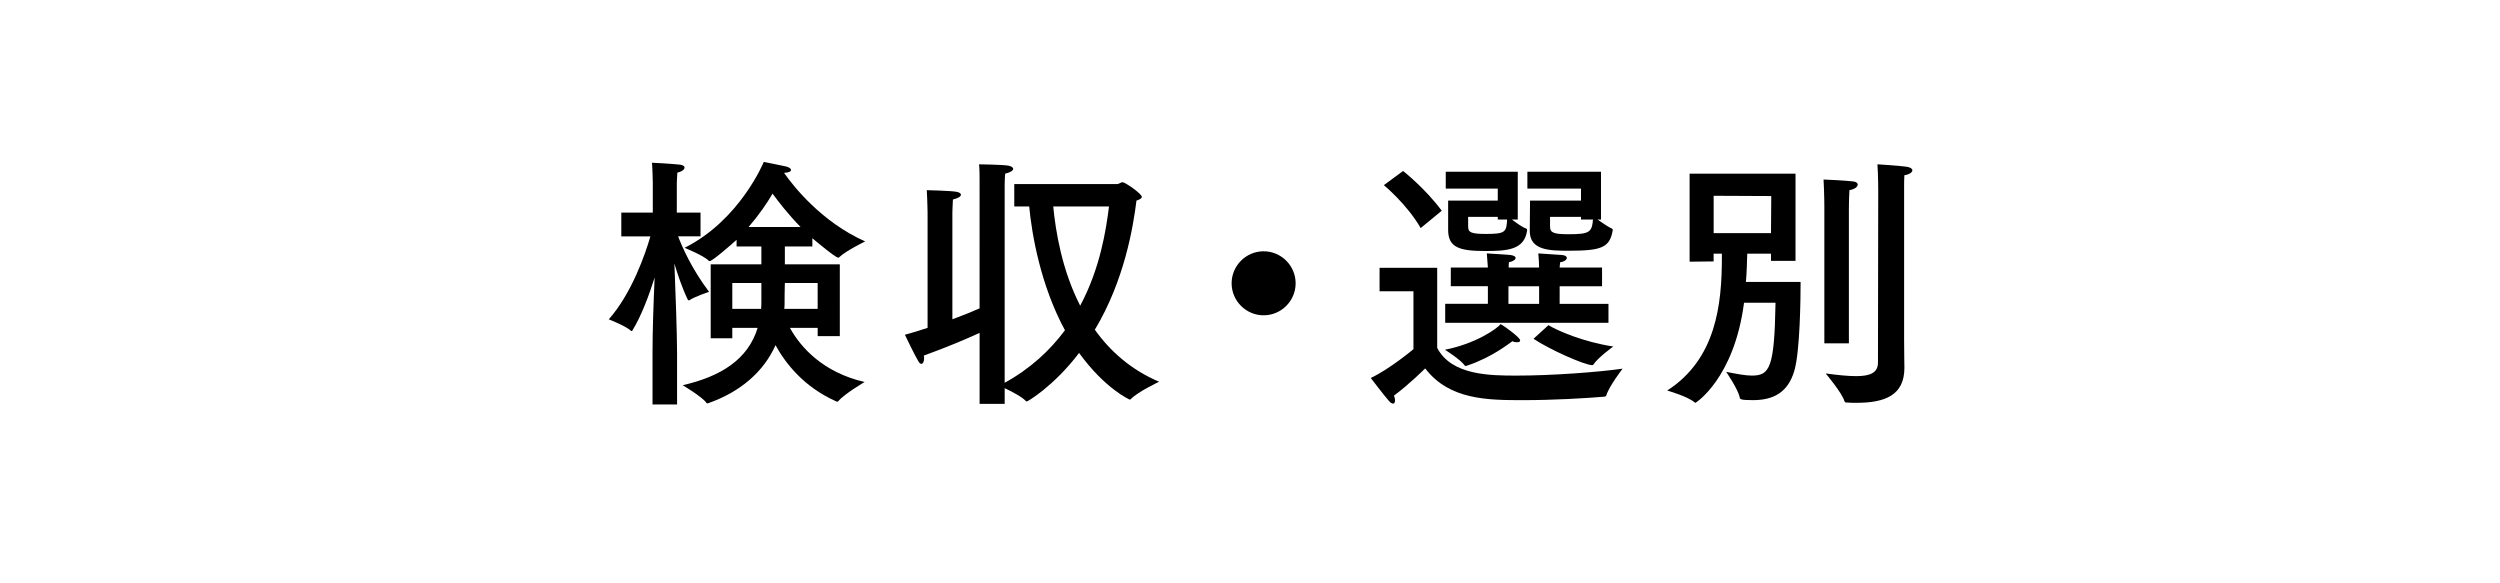
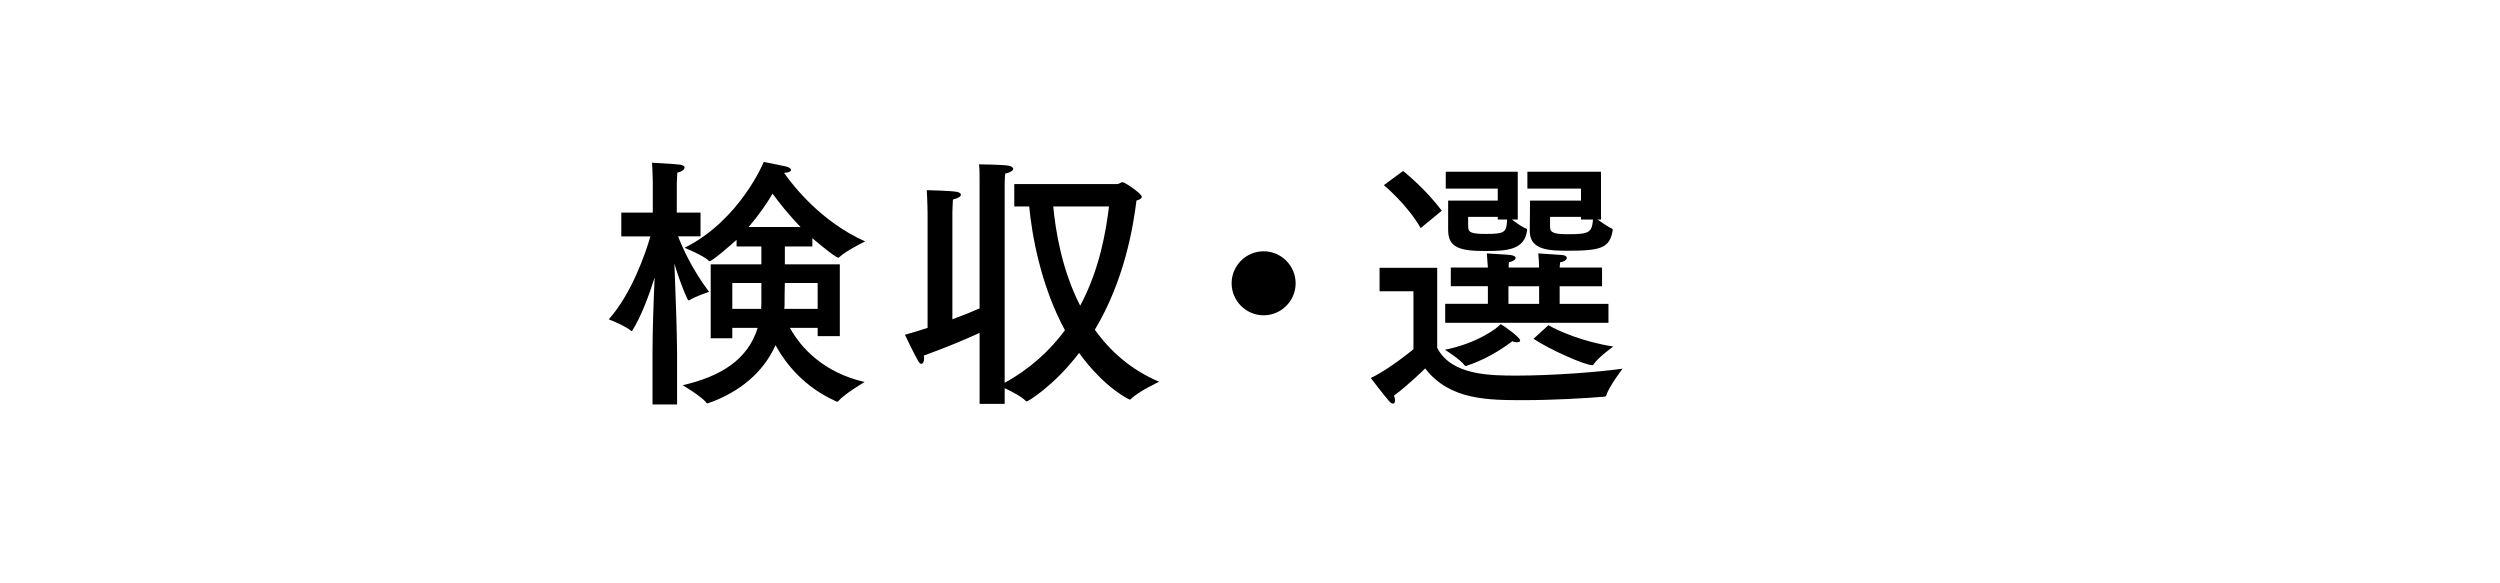
<svg xmlns="http://www.w3.org/2000/svg" version="1.1" x="0px" y="0px" width="150px" height="35px" viewBox="0 0 150 35" overflow="visible" enable-background="new 0 0 150 35" xml:space="preserve">
  <defs>
</defs>
  <g>
    <g>
      <path d="M40.608,12.756h1.424v1.425h-1.344c0.208,0.56,0.8,1.937,1.856,3.329c0,0-0.864,0.288-1.168,0.496    c-0.016,0.017-0.032,0.017-0.048,0.017s-0.048-0.017-0.064-0.049c-0.352-0.736-0.625-1.568-0.8-2.16    c0.064,1.521,0.16,4.306,0.16,5.394v3.058h-1.473v-3.153c0-1.249,0.064-3.089,0.128-4.466c-0.32,1.024-0.8,2.321-1.329,3.169    c-0.016,0.032-0.032,0.048-0.048,0.048c-0.032,0-0.048-0.016-0.064-0.031c-0.288-0.272-1.312-0.673-1.312-0.673    c1.376-1.553,2.193-3.921,2.497-4.978h-1.745v-1.425h1.889v-1.824c0,0-0.016-0.816-0.048-1.169c0,0,1.057,0.048,1.649,0.112    c0.208,0.016,0.304,0.096,0.304,0.176c0,0.112-0.144,0.24-0.432,0.304c-0.016,0.192-0.032,0.641-0.032,0.641V12.756z     M50.388,20.167H49.06v-0.496h-1.665c0.64,1.168,1.985,2.673,4.482,3.249c0,0-1.201,0.704-1.585,1.152    c-0.016,0.017-0.032,0.032-0.064,0.032c-0.016,0-0.048-0.016-0.08-0.032c-1.889-0.848-2.993-2.225-3.617-3.361    c-0.72,1.617-2.145,2.817-4.018,3.474c-0.032,0.016-0.048,0.016-0.08,0.016c-0.016,0-0.032,0-0.048-0.031    c-0.24-0.353-1.424-1.057-1.424-1.057c2.305-0.528,3.921-1.553,4.498-3.441h-1.521v0.624h-1.296v-4.434h3.041v-1.072h-1.488v-0.4    c-0.336,0.304-1.457,1.28-1.617,1.28c-0.016,0-0.048-0.016-0.064-0.032c-0.288-0.304-1.441-0.768-1.441-0.768    c3.33-1.665,4.754-5.154,4.754-5.154s1.137,0.224,1.329,0.271c0.192,0.049,0.304,0.129,0.304,0.209    c0,0.096-0.128,0.159-0.416,0.176c0.544,0.784,2.241,2.945,4.866,4.113c0,0-1.152,0.561-1.553,0.944    c-0.016,0.017-0.032,0.032-0.064,0.032c-0.176,0-1.552-1.168-1.552-1.168v0.496h-1.649v1.072h3.297V20.167z M43.938,16.981v1.553    h1.729c0.016-0.16,0.016-0.336,0.016-0.512v-1.041H43.938z M48.035,13.62c-0.72-0.736-1.296-1.473-1.681-2.001    c-0.336,0.576-0.816,1.281-1.44,2.001H48.035z M47.091,16.981c-0.016,0.464-0.016,0.896-0.016,1.152c0,0.128,0,0.272-0.016,0.4h2    v-1.553H47.091z" />
      <path d="M67.036,11.043c0.112,0,0.208-0.111,0.32-0.111c0.144,0,1.152,0.688,1.152,0.88c0,0.096-0.128,0.16-0.32,0.224    c-0.192,1.537-0.705,4.754-2.497,7.748c0.912,1.28,2.161,2.4,3.857,3.121c0,0-1.265,0.592-1.697,1.04    c-0.016,0.016-0.048,0.032-0.064,0.032s-1.489-0.656-3.041-2.801c-1.521,2-3.089,2.913-3.137,2.913    c-0.016,0-0.048-0.017-0.064-0.032c-0.208-0.24-0.864-0.576-1.264-0.769v0.944h-1.505v-4.258c-0.88,0.4-1.937,0.849-3.345,1.36    c0.016,0.064,0.016,0.112,0.016,0.177c0,0.191-0.08,0.32-0.16,0.32c-0.048,0-0.112-0.032-0.16-0.112    c-0.24-0.385-0.832-1.633-0.832-1.633c0.48-0.128,0.928-0.272,1.36-0.416v-6.915c0,0-0.016-0.88-0.048-1.345    c0,0,1.424,0.032,1.776,0.097c0.176,0.031,0.272,0.096,0.272,0.176c0,0.096-0.144,0.208-0.48,0.288    c-0.016,0.24-0.032,0.784-0.032,0.784v6.402c0.656-0.24,1.2-0.464,1.632-0.656V11.14c0,0,0-0.129,0-0.32    c0-0.272,0-0.673-0.032-0.961c0,0,1.408,0.017,1.761,0.08c0.176,0.032,0.288,0.112,0.288,0.192c0,0.096-0.144,0.208-0.48,0.288    c-0.032,0.256-0.032,0.752-0.032,0.752v11.797c1.568-0.864,2.737-1.969,3.617-3.153c-1.457-2.688-1.985-5.73-2.145-7.427h-0.896    v-1.345H67.036z M63.194,12.388c0.144,1.473,0.512,3.794,1.617,5.954c1.2-2.24,1.553-4.546,1.729-5.954H63.194z" />
      <path d="M75.818,18.918c-1.057,0-1.921-0.864-1.921-1.92c0-1.057,0.864-1.921,1.921-1.921c1.056,0,1.92,0.864,1.92,1.921    C77.738,18.054,76.874,18.918,75.818,18.918z" />
      <path d="M86.232,20.871c0.848,1.648,3.169,1.665,4.754,1.665c2.161,0,4.898-0.208,6.371-0.416c0,0-0.816,1.056-0.977,1.601    c-0.016,0.048-0.064,0.08-0.128,0.08c-1.121,0.096-3.073,0.208-4.834,0.208c-2.129,0-4.45,0-5.907-1.905    c0,0-0.96,0.961-1.873,1.633c0.048,0.112,0.064,0.208,0.064,0.288c0,0.128-0.048,0.192-0.112,0.192    c-0.064,0-0.144-0.032-0.24-0.145c-0.288-0.32-1.104-1.393-1.104-1.393c1.152-0.544,2.561-1.729,2.561-1.729v-3.474h-2.033v-1.408    h3.458V20.871z M85.24,13.685c-0.8-1.409-2.209-2.577-2.209-2.577l1.153-0.849c0,0,1.312,1.024,2.321,2.385L85.24,13.685z     M88.009,21.943c-0.016,0-0.048,0.017-0.064,0.017c-0.032,0-0.048-0.017-0.064-0.032c-0.224-0.336-1.185-0.944-1.185-0.944    c1.873-0.368,3.122-1.265,3.345-1.537c0.192,0.097,1.169,0.801,1.169,0.977c0,0.08-0.08,0.112-0.192,0.112    c-0.096,0-0.192-0.016-0.272-0.064C90.554,20.599,89.514,21.447,88.009,21.943z M96.124,17.174h-2.545v1.057h2.929v1.136h-9.796    V18.23h2.561v-1.057h-2.225v-1.12h2.225c-0.016-0.16-0.032-0.497-0.064-0.849c0.128,0.016,1.136,0.063,1.424,0.096    c0.208,0.032,0.304,0.096,0.304,0.176c0,0.097-0.144,0.209-0.4,0.257c-0.016,0.08-0.016,0.208-0.016,0.32h1.825    c0-0.177-0.016-0.497-0.048-0.849c0.128,0.016,1.056,0.063,1.424,0.096c0.208,0.017,0.288,0.096,0.288,0.176    c0,0.097-0.144,0.225-0.4,0.257c-0.016,0.08-0.016,0.208-0.032,0.32h2.545V17.174z M91.066,13.172h-0.352    c0.272,0.208,0.656,0.48,0.864,0.544c0.048,0.017,0.048,0.064,0.048,0.112c-0.16,1.185-1.232,1.232-2.529,1.232    c-1.552,0-2.208-0.224-2.208-1.265v-1.761h2.977v-0.72h-3.121v-1.009h4.321V13.172z M89.866,13.172v-0.16h-1.777v0.576    c0,0.337,0.128,0.448,1.057,0.448c1.152,0,1.249-0.096,1.28-0.864H89.866z M90.506,17.174v1.057h1.841v-1.057H90.506z     M96.06,13.172h-0.208c0.272,0.192,0.672,0.465,0.864,0.544c0.032,0.017,0.048,0.032,0.048,0.064c0,0.016,0,0.016,0,0.032    c-0.176,1.04-0.656,1.232-2.641,1.232c-1.137,0-2.353-0.016-2.337-1.2l0.016-1.81h3.058v-0.72h-3.217v-1.009h4.417V13.172z     M92.907,19.511c0.592,0.352,2.113,1.009,3.89,1.28c0,0-0.912,0.656-1.185,1.072c-0.016,0.032-0.048,0.048-0.064,0.048    c-0.48,0-2.609-0.96-3.537-1.584L92.907,19.511z M94.86,13.172v-0.16h-1.857v0.608c0,0.385,0.336,0.433,1.152,0.433    c1.217,0,1.361-0.128,1.425-0.881H94.86z" />
-       <path d="M107.733,15.653h-1.473v-0.433h-1.425c-0.016,0.576-0.032,1.137-0.08,1.697h3.281c0,0.96-0.032,4.113-0.368,5.298    c-0.384,1.36-1.296,1.793-2.497,1.793c-0.688,0-0.769-0.049-0.785-0.145c-0.08-0.48-0.816-1.553-0.816-1.553    c0.641,0.128,1.153,0.225,1.537,0.225c1.072,0,1.36-0.448,1.424-4.37h-1.889c-0.592,4.546-2.897,6.003-2.913,6.003    c-0.016,0-0.032-0.017-0.064-0.032c-0.4-0.353-1.633-0.704-1.633-0.704c2.929-1.89,3.281-5.139,3.281-8.004    c0-0.063,0-0.144,0-0.208h-0.496v0.465l-1.441,0.016v-5.282h6.355V15.653z M102.819,11.747v2.241h3.441l0.016-2.225    L102.819,11.747z M110.934,20.599h-1.473V12.42c0,0,0-0.769-0.048-1.648c0.048,0,1.2,0.048,1.761,0.111    c0.192,0.017,0.288,0.097,0.288,0.192c0,0.128-0.16,0.272-0.497,0.336c-0.032,0.561-0.032,1.217-0.032,1.217V20.599z     M114.248,20.503c0,0.784,0.016,1.393,0.016,1.505c0,0.016,0,0.048,0,0.063c0,1.649-1.168,2.098-2.881,2.098    c-0.192,0-0.368,0-0.561-0.017c-0.096,0-0.128,0-0.16-0.096c-0.16-0.513-1.121-1.648-1.121-1.648    c0.72,0.096,1.329,0.16,1.825,0.16c0.833,0,1.312-0.192,1.312-0.816l0.016-10.324c0,0,0-0.896-0.048-1.569    c0,0,1.313,0.08,1.745,0.145c0.24,0.032,0.352,0.128,0.352,0.208c0,0.128-0.176,0.256-0.48,0.304    c-0.016,0.225-0.016,0.48-0.016,0.673c0,0.208,0,0.352,0,0.352V20.503z" />
    </g>
  </g>
  <rect id="_x3C_スライス_x3E__28_" fill="none" width="150" height="35" />
</svg>